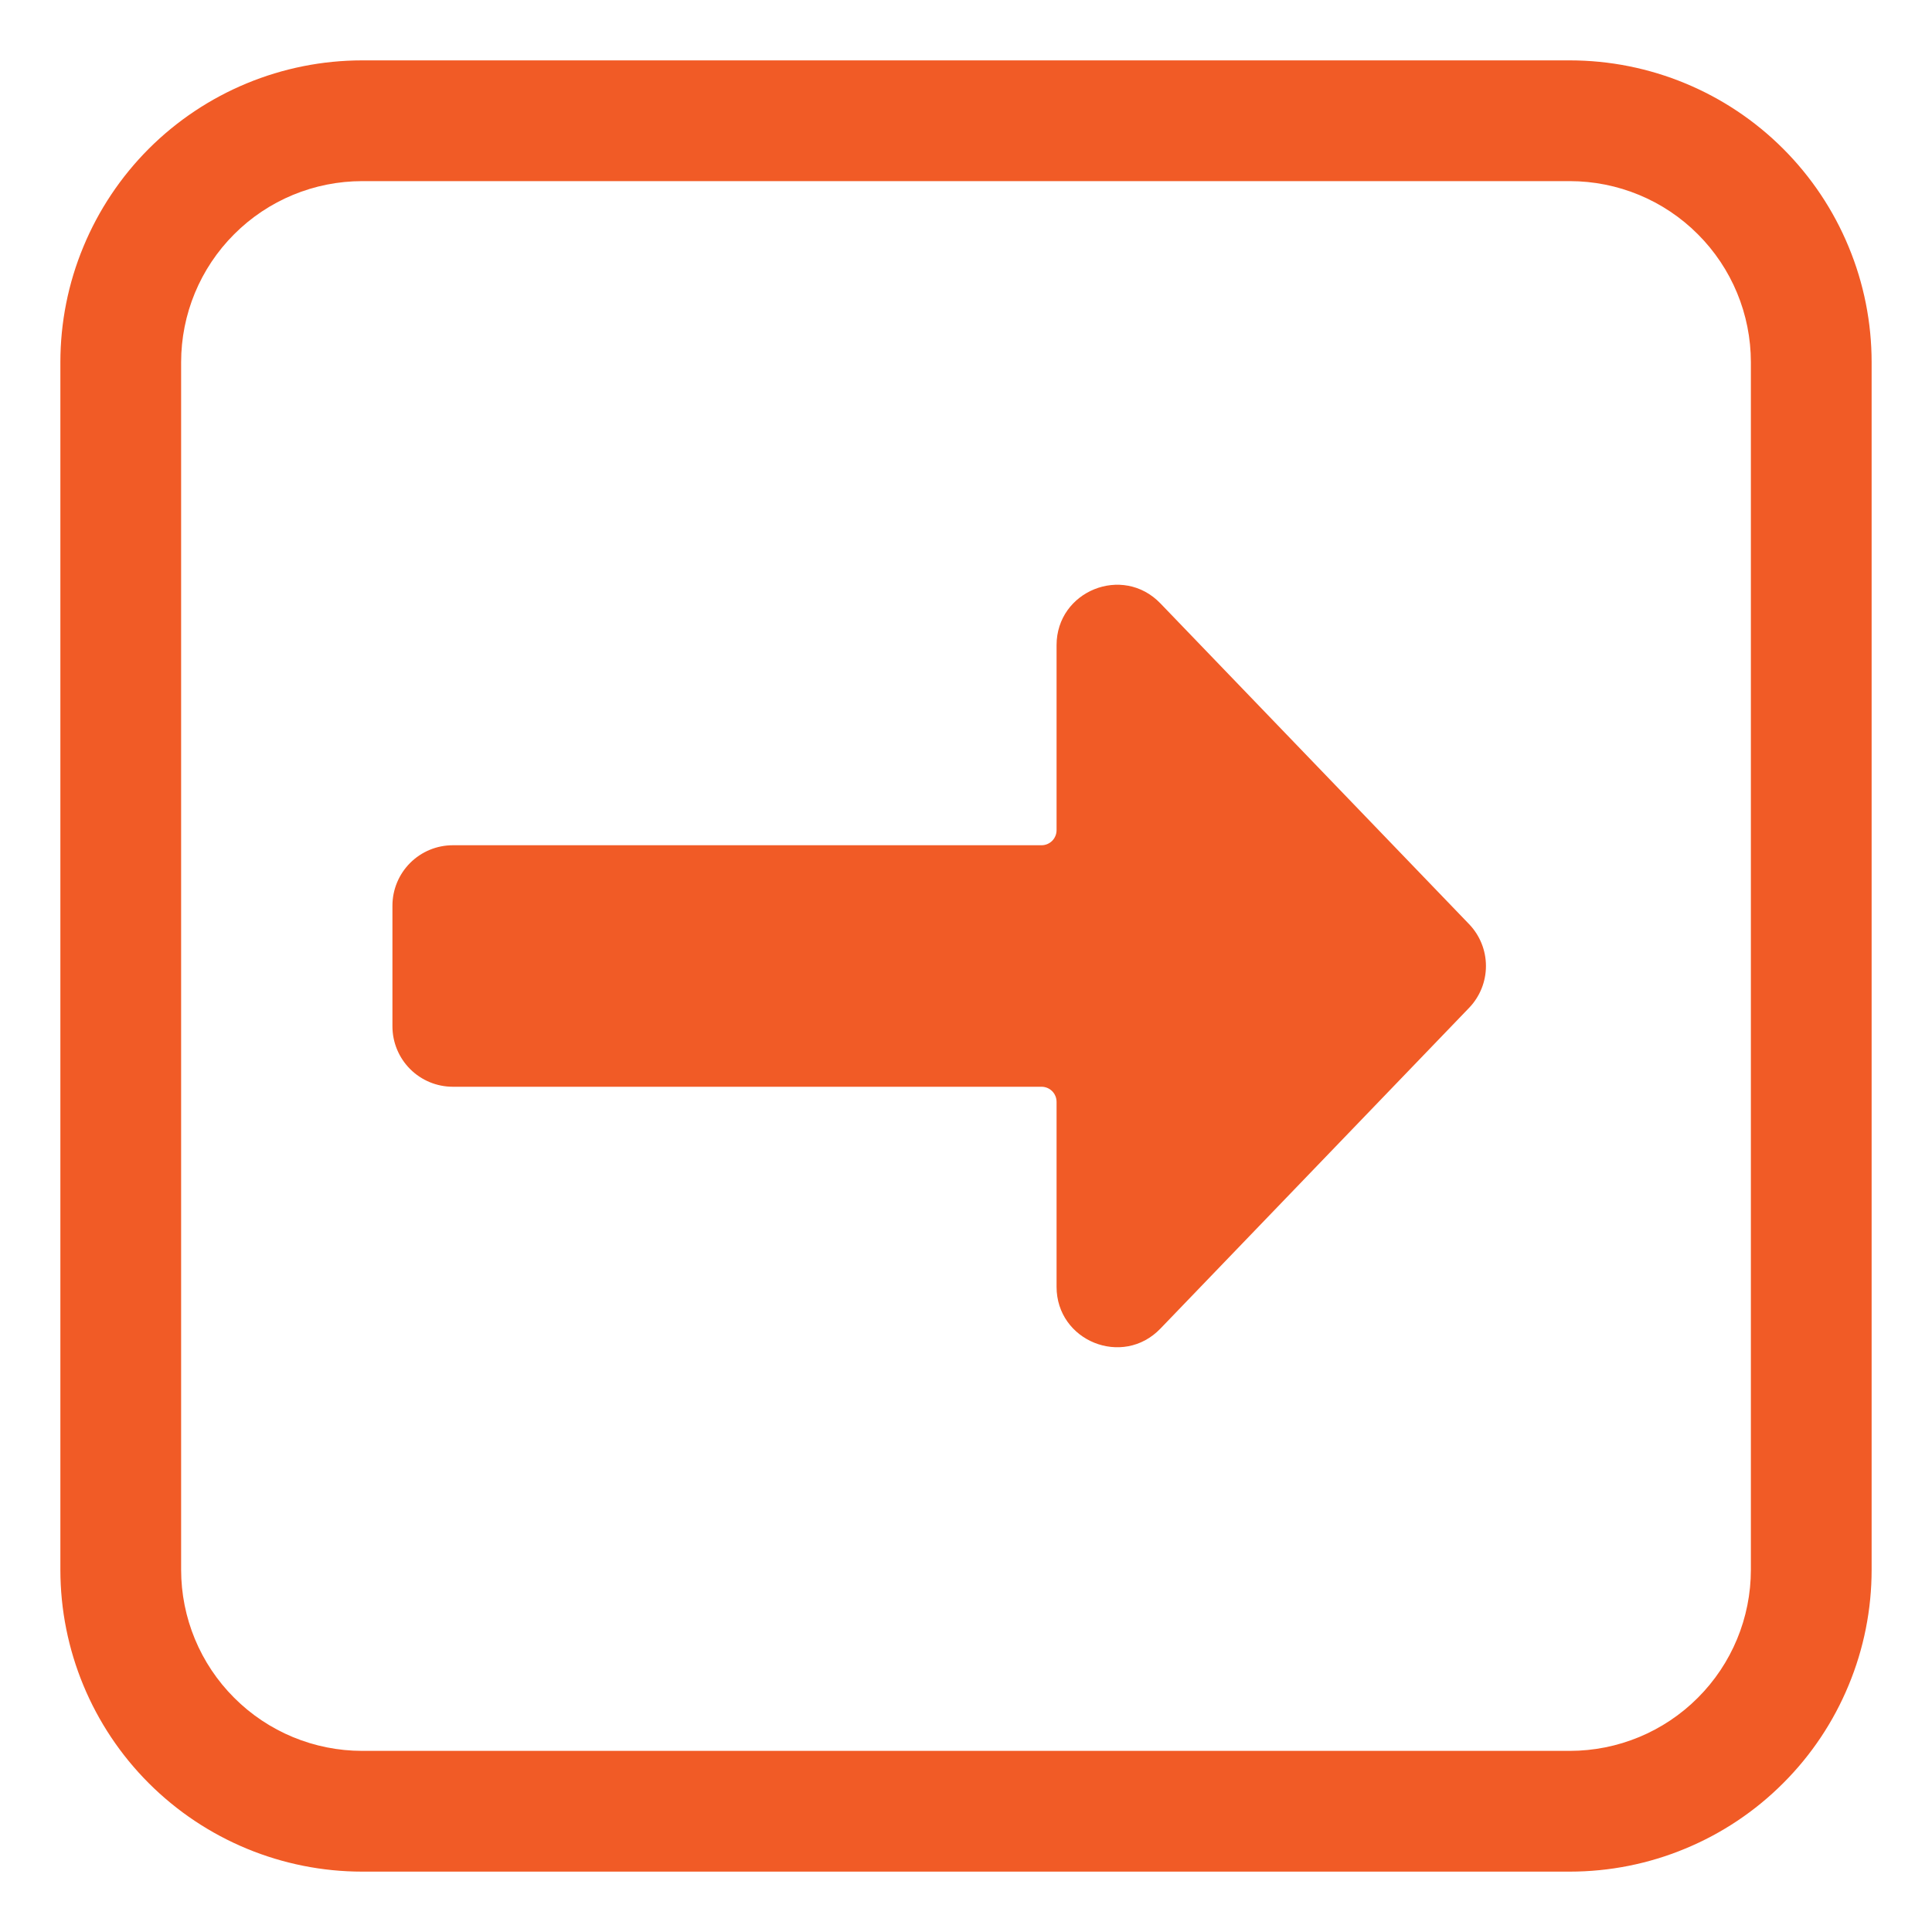
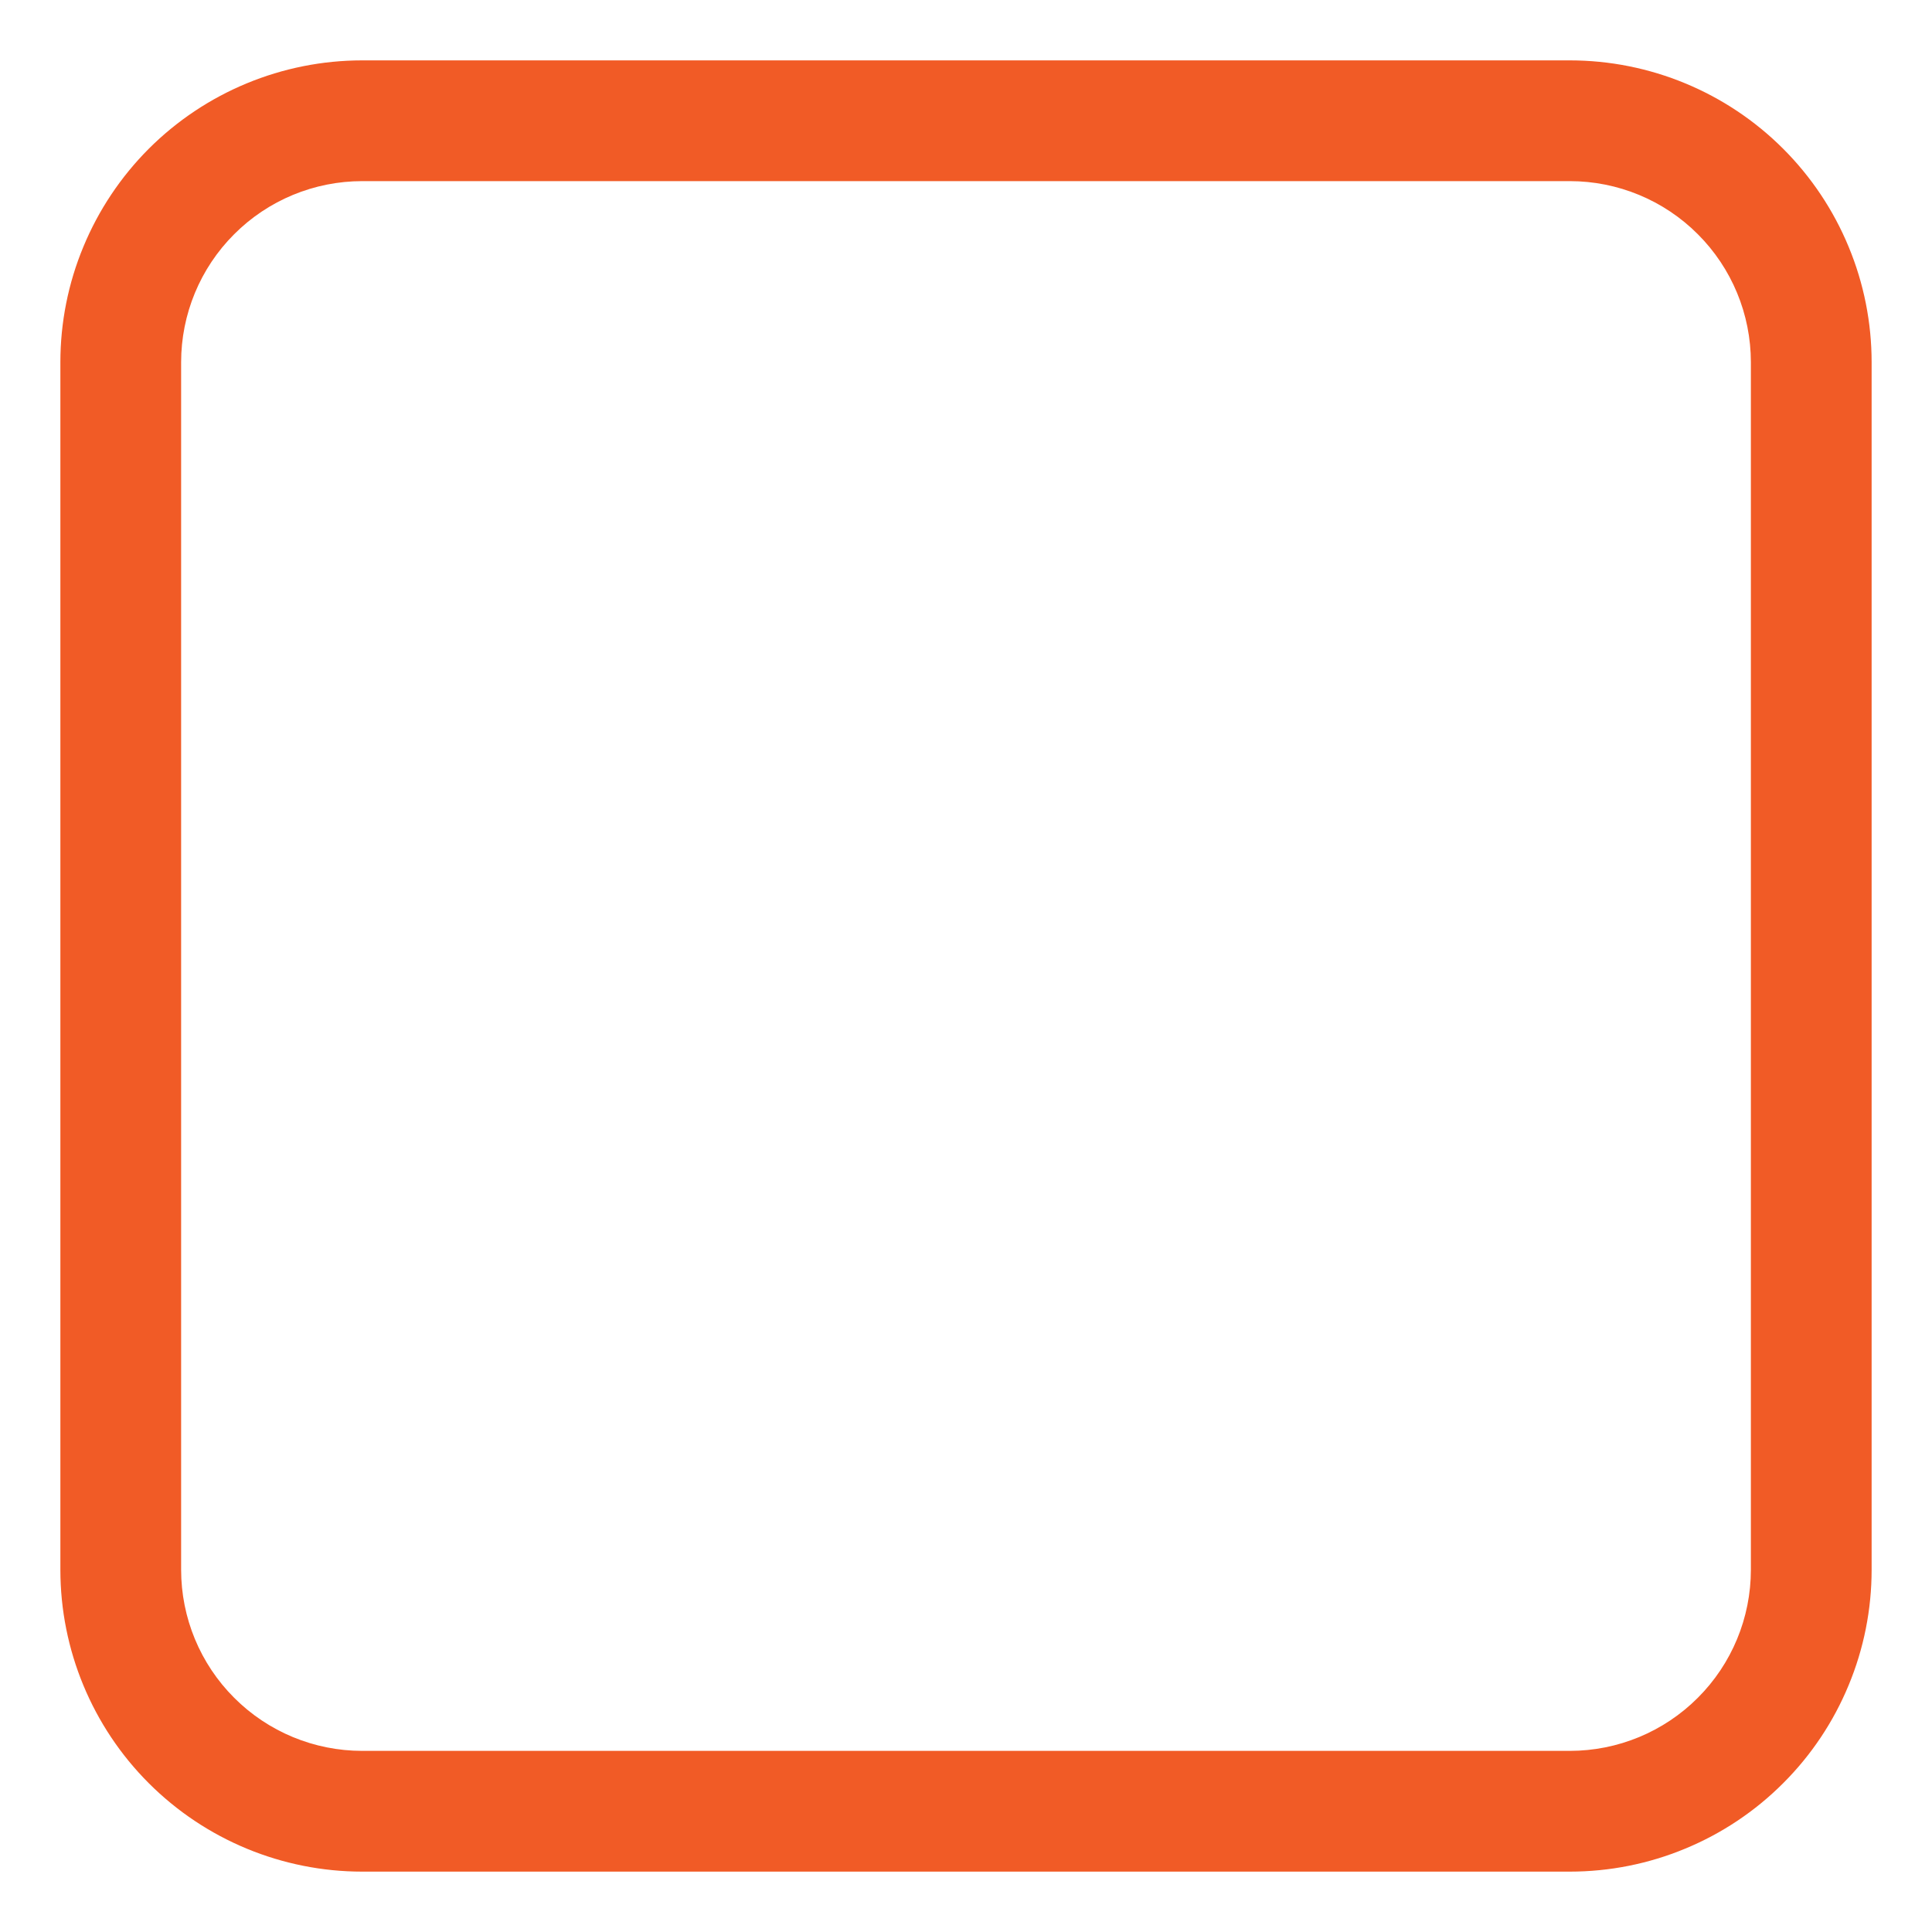
<svg xmlns="http://www.w3.org/2000/svg" width="32" height="32" viewBox="0 0 32 32" fill="none">
-   <path d="M24.333 16.693C24.512 16.507 24.612 16.258 24.612 16C24.612 15.742 24.512 15.493 24.333 15.307L19.22 9.994C18.596 9.345 17.5 9.787 17.5 10.687V13.75C17.5 13.816 17.474 13.88 17.427 13.927C17.38 13.974 17.317 14 17.25 14H7.5C7.235 14 6.981 14.105 6.793 14.293C6.606 14.48 6.5 14.735 6.5 15V17C6.5 17.265 6.606 17.52 6.793 17.707C6.981 17.895 7.235 18 7.5 18H17.25C17.317 18 17.38 18.026 17.427 18.073C17.474 18.12 17.5 18.184 17.5 18.25V21.313C17.5 22.213 18.596 22.655 19.22 22.006L24.333 16.693Z" fill="#F15B26" />
  <path d="M31 6C31 5.343 30.871 4.693 30.619 4.087C30.368 3.48 30 2.929 29.535 2.464C28.598 1.527 27.326 1 26 1L6 1C4.674 1 3.402 1.527 2.464 2.464C2 2.929 1.632 3.48 1.381 4.087C1.129 4.693 1 5.343 1 6V26C1 27.326 1.527 28.598 2.464 29.535C3.402 30.473 4.674 31 6 31H26C26.657 31 27.307 30.871 27.913 30.619C28.52 30.368 29.071 30 29.535 29.535C30 29.071 30.368 28.52 30.619 27.913C30.871 27.307 31 26.657 31 26V6ZM26 3C26.796 3 27.559 3.316 28.121 3.879C28.684 4.441 29 5.204 29 6V26C29 26.796 28.684 27.559 28.121 28.121C27.559 28.684 26.796 29 26 29H6C5.204 29 4.441 28.684 3.879 28.121C3.316 27.559 3 26.796 3 26V6C3 5.204 3.316 4.441 3.879 3.879C4.441 3.316 5.204 3 6 3L26 3Z" fill="#F15B26" />
</svg>